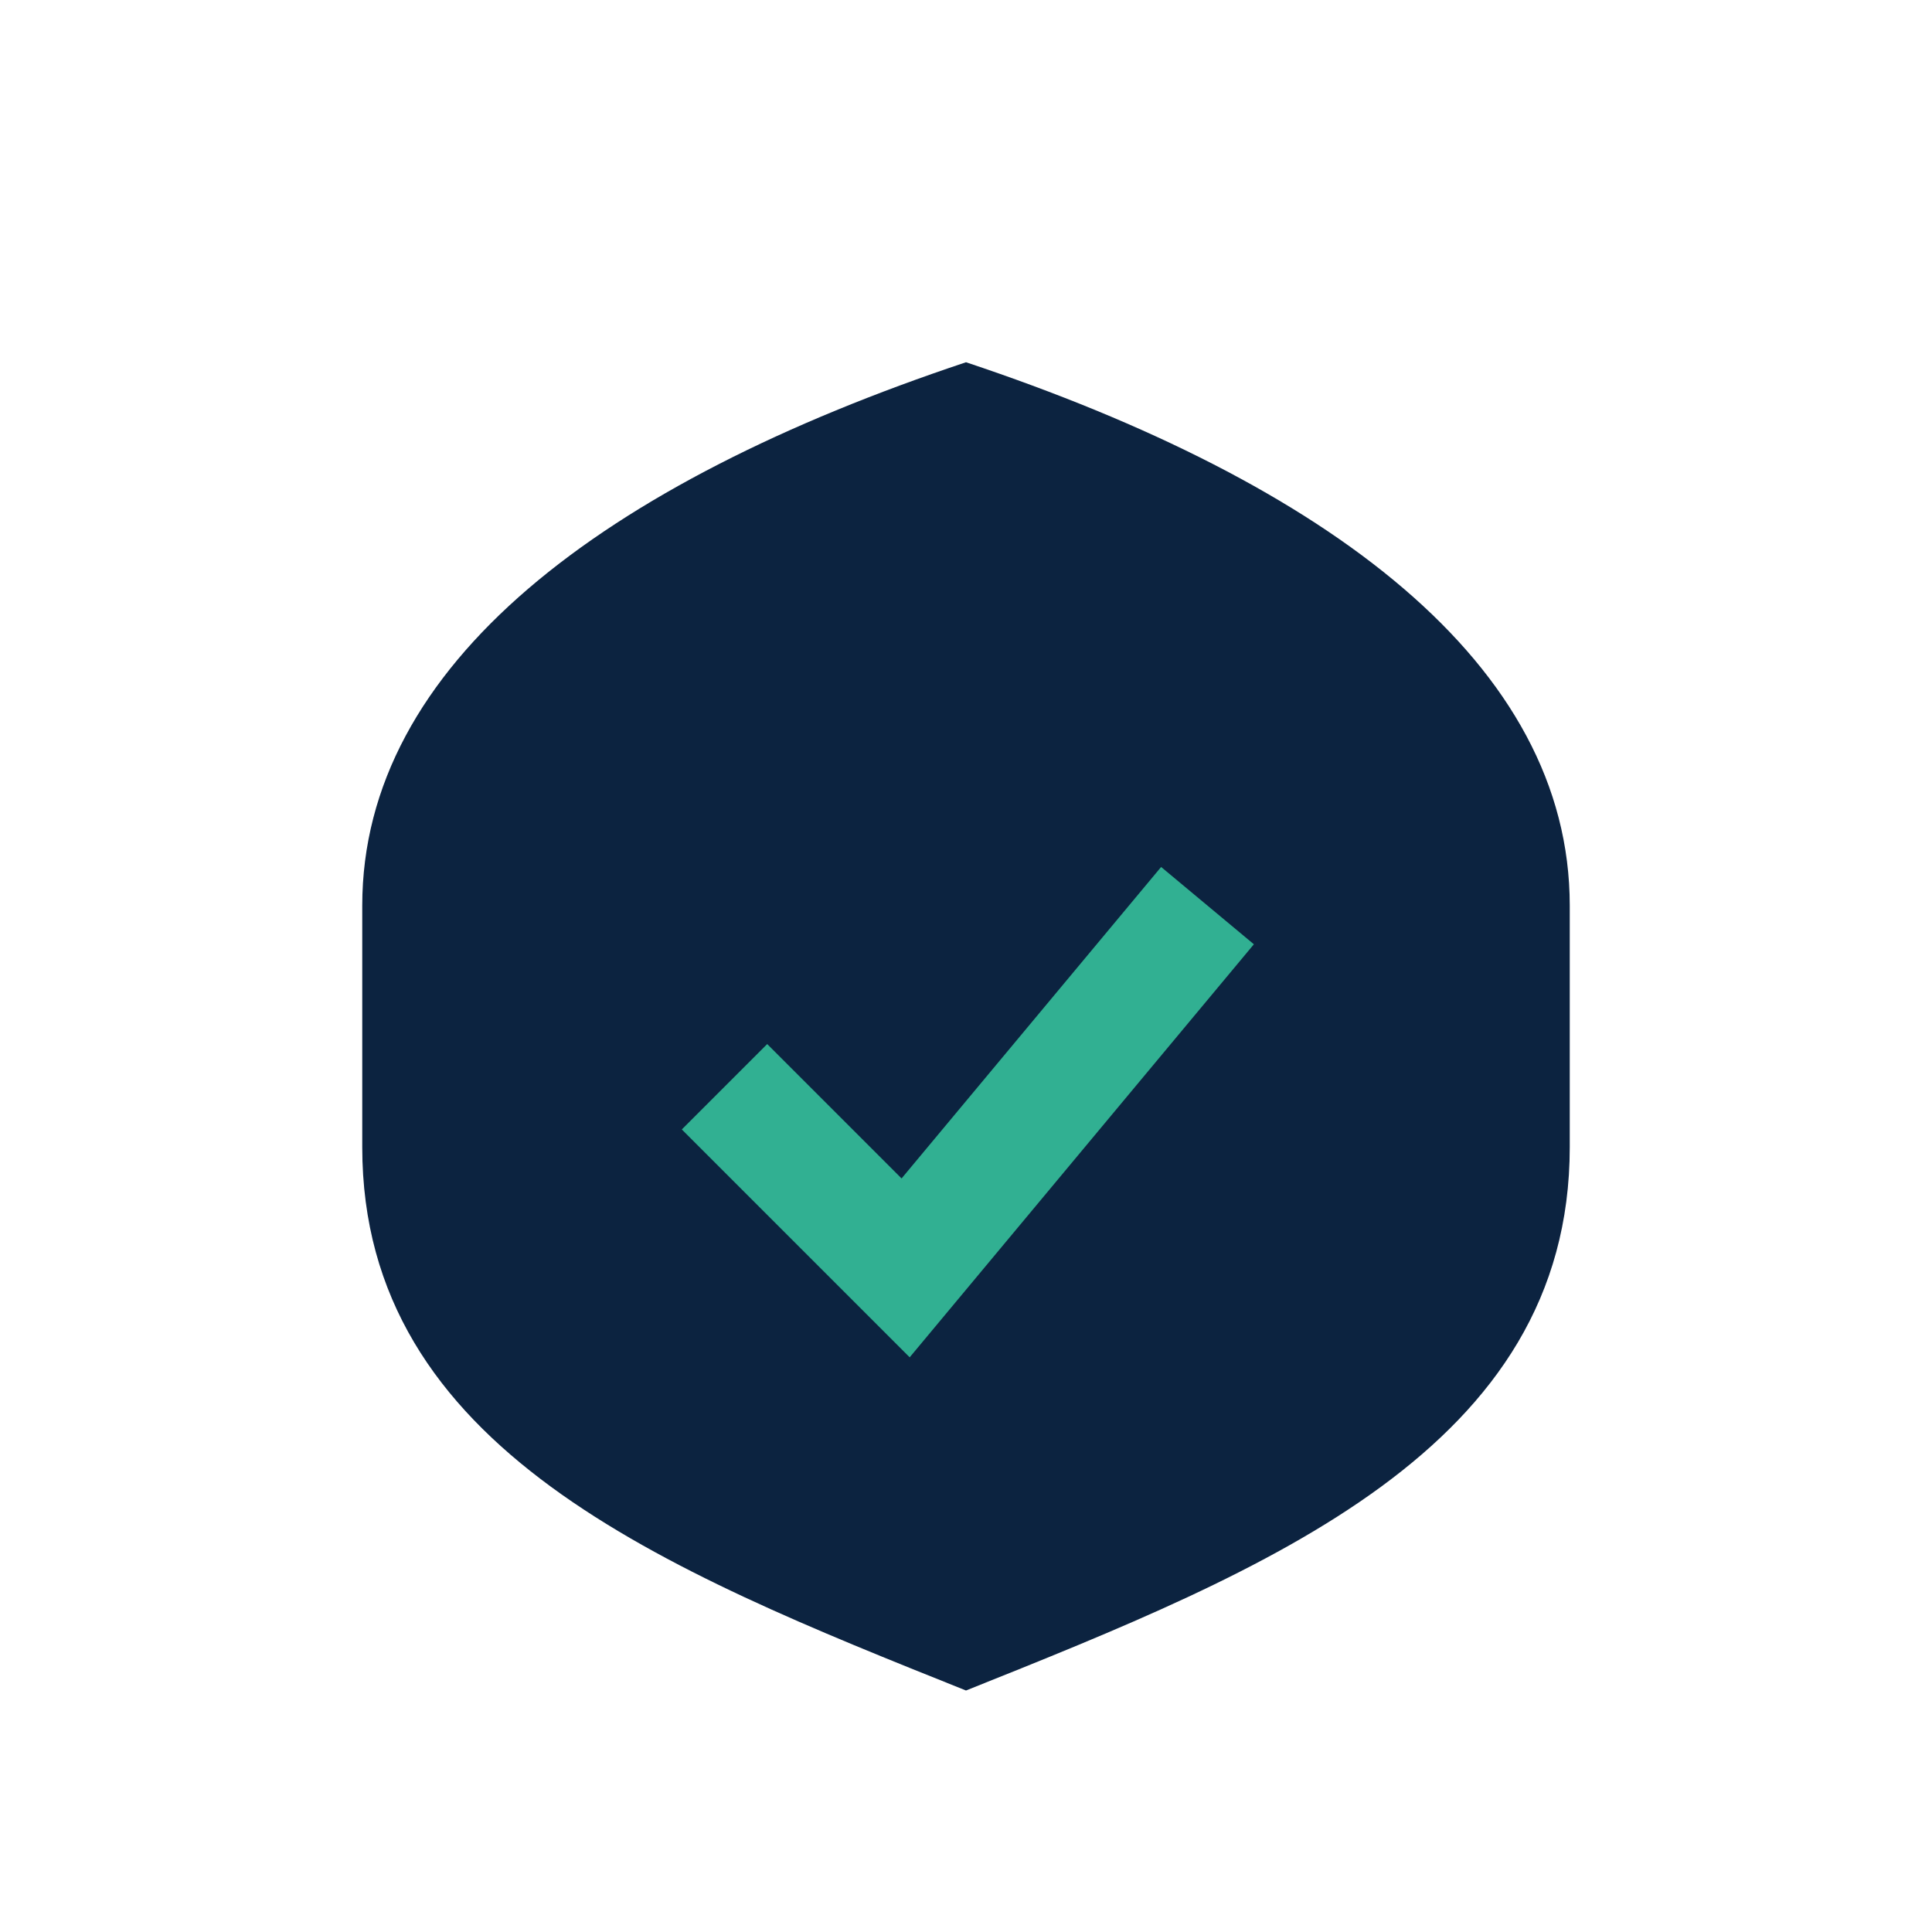
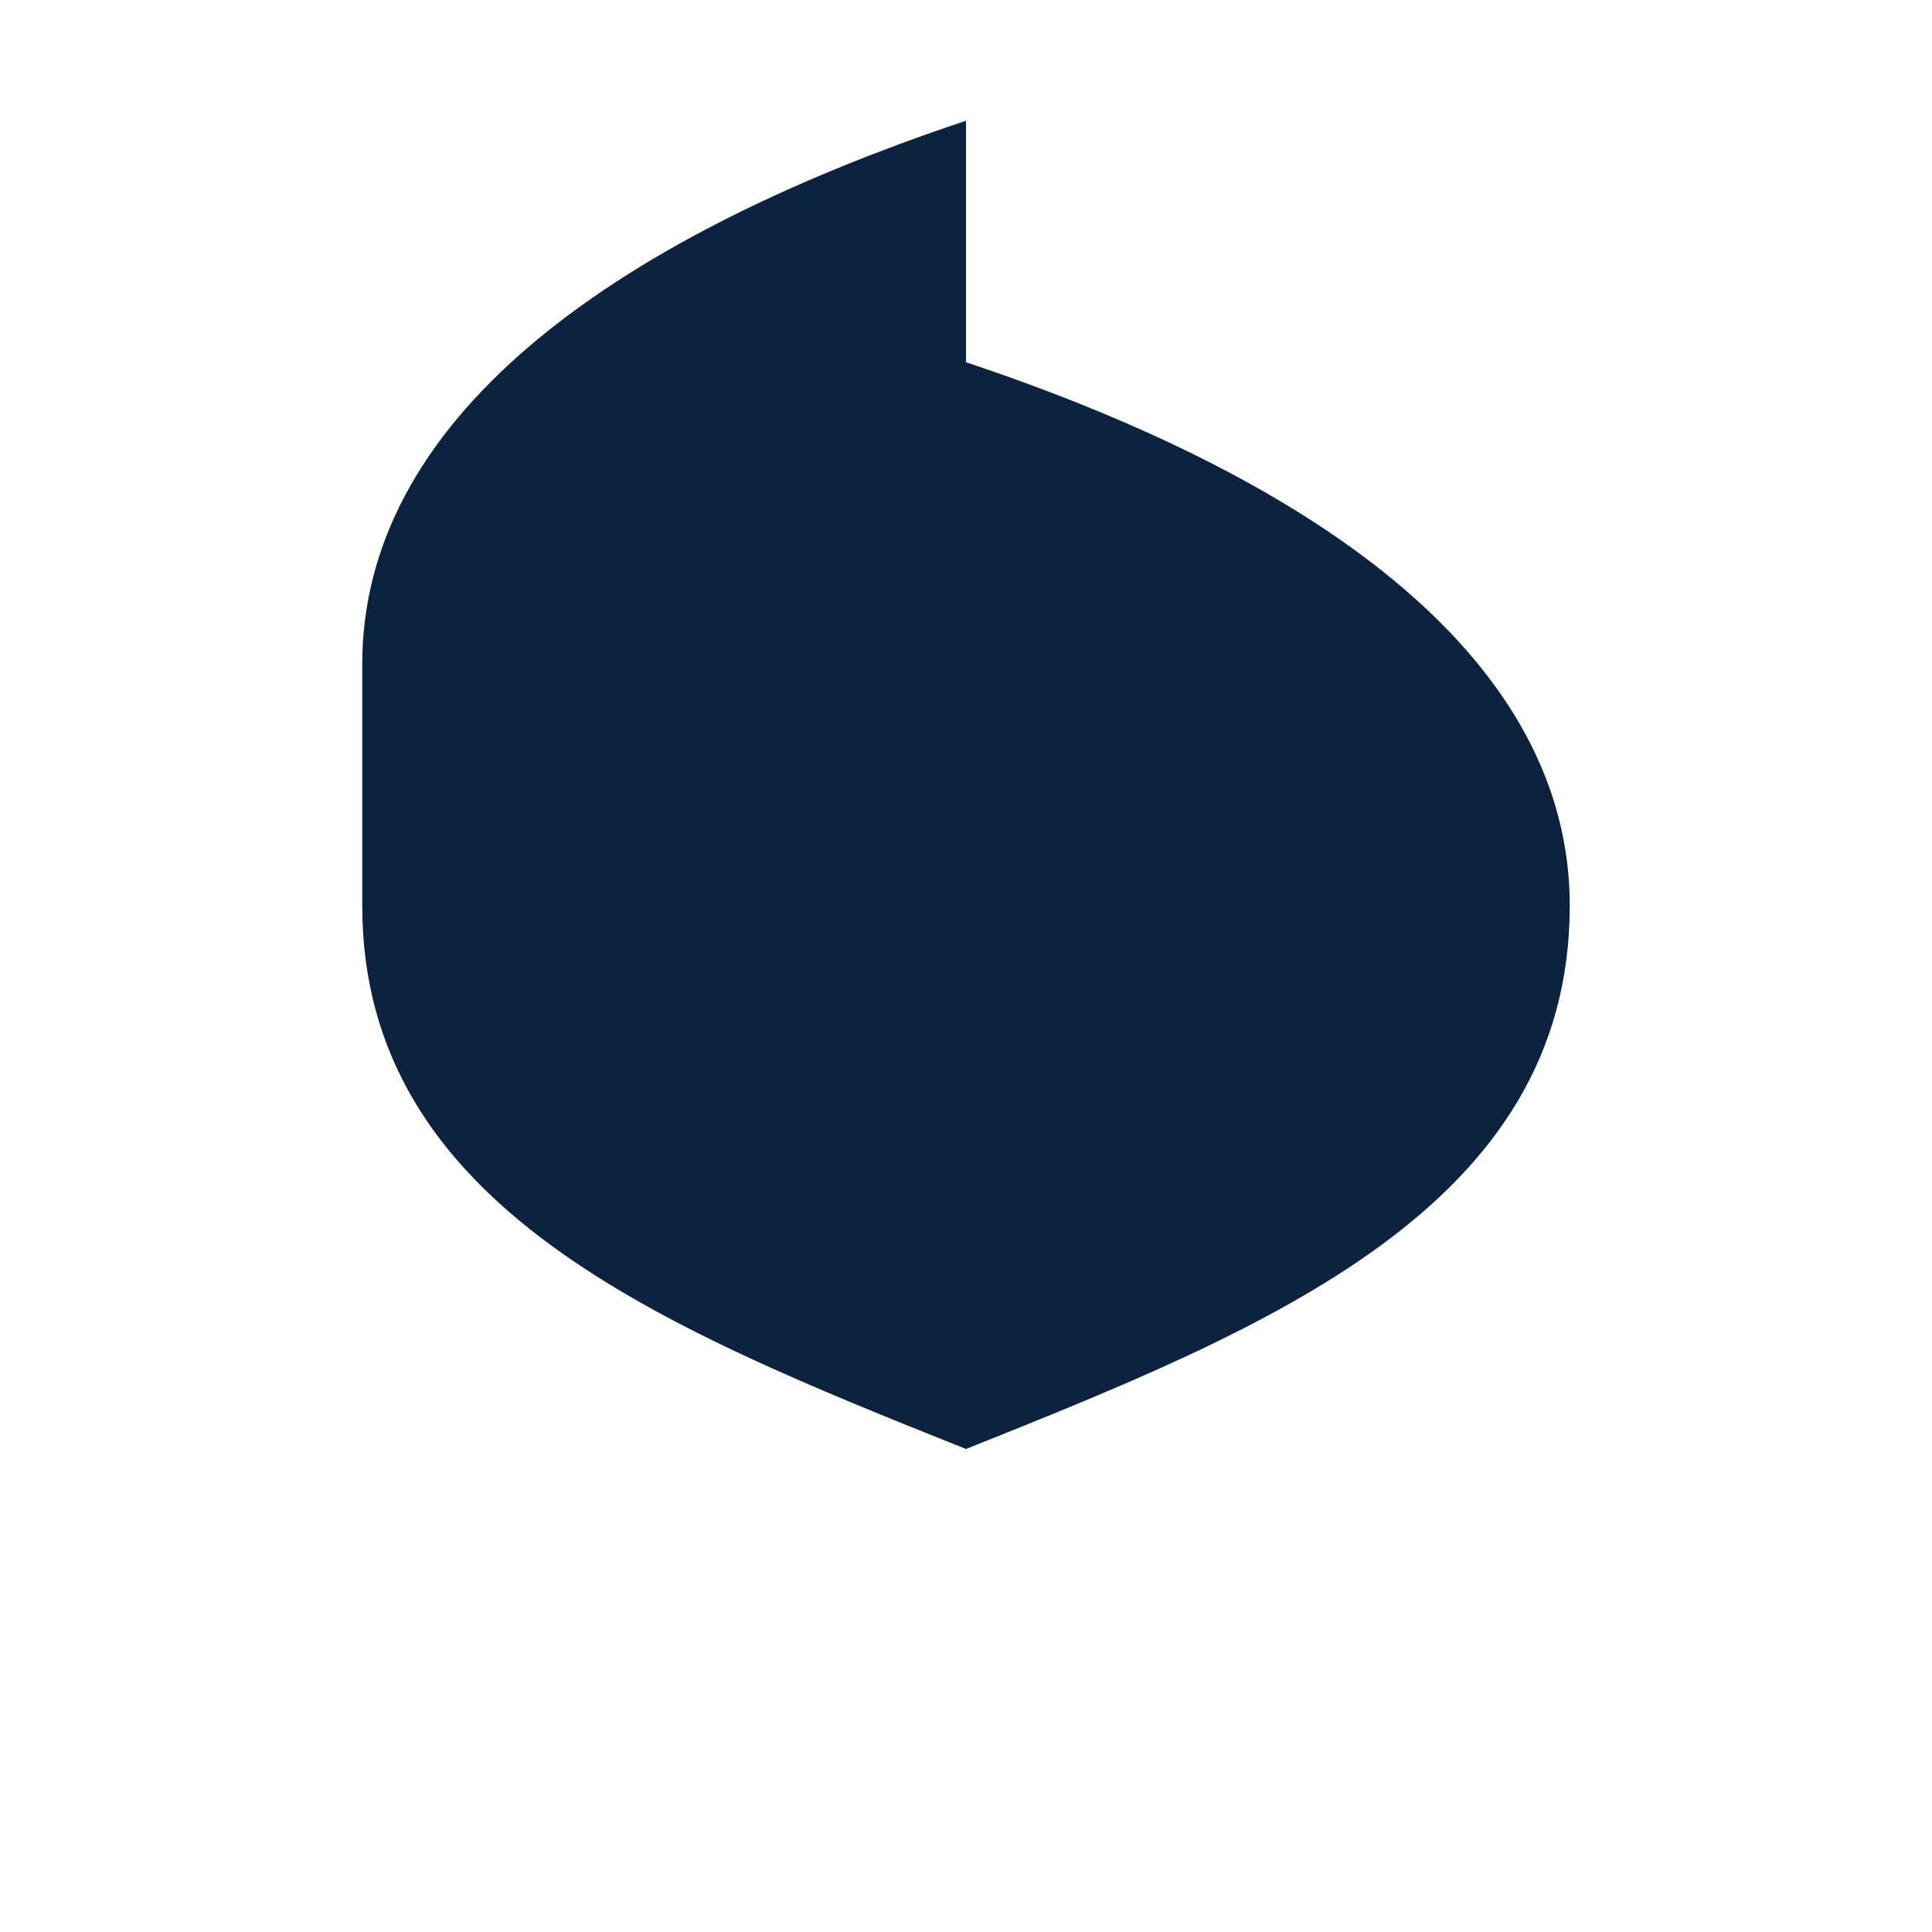
<svg xmlns="http://www.w3.org/2000/svg" width="32" height="32" viewBox="0 0 32 32">
-   <path d="M16 6c6 2 10 5 10 9v4c0 5-5 7-10 9-5-2-10-4-10-9v-4c0-4 4-7 10-9z" fill="#0C2340" />
-   <path d="M12 18l3 3 5-6" stroke="#31B092" stroke-width="2" fill="none" />
+   <path d="M16 6c6 2 10 5 10 9c0 5-5 7-10 9-5-2-10-4-10-9v-4c0-4 4-7 10-9z" fill="#0C2340" />
</svg>